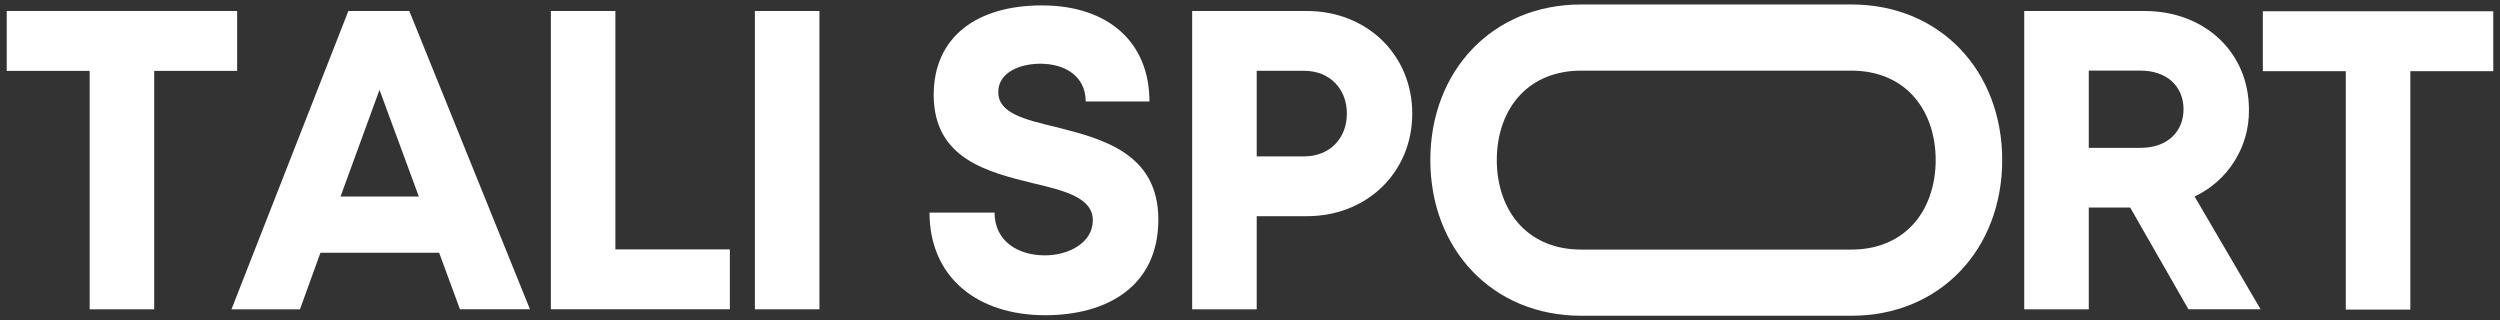
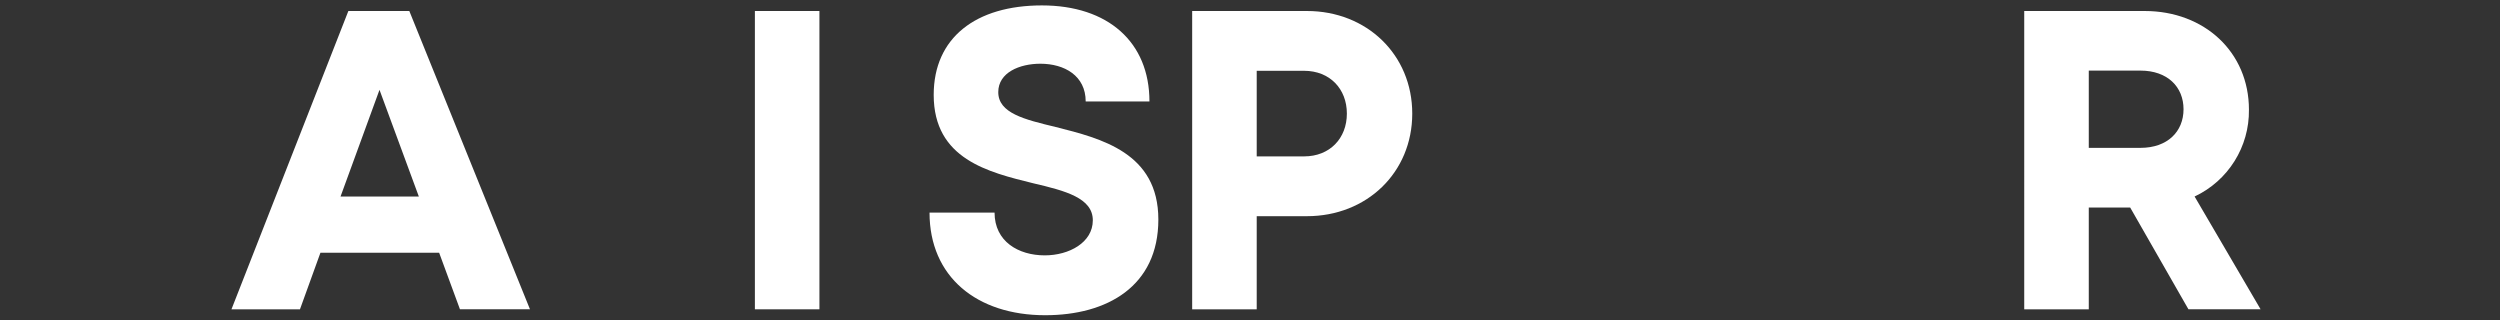
<svg xmlns="http://www.w3.org/2000/svg" viewBox="0 0 858.77 110" data-name="Layer 1" id="Layer_1">
  <rect x="0" y="0" width="858.77" height="110" fill="#333333" stroke="none" />
  <g data-name="Path 1440" id="Path_1440">
-     <path fill="#fff" d="M2.31,3.77v20.58h28.49v81.9h22.17V24.35h28.49V3.77H2.31Z" />
-   </g>
+     </g>
  <g data-name="Path 1441" id="Path_1441">
    <path fill="#fff" d="M158,106.25l-7.15-19.43h-40.78l-7.03,19.43h-23.53L119.67,3.77h20.93l41.45,102.47h-24.06ZM130.36,30.86l-13.38,36.64h26.89l-13.51-36.64Z" />
  </g>
  <g data-name="Path 1442" id="Path_1442">
-     <path fill="#fff" d="M211.39,85.67h39.32v20.57h-61.49V3.77h22.17v81.9Z" />
-   </g>
+     </g>
  <g data-name="Rectangle 93" id="Rectangle_93">
    <rect fill="#fff" height="102.47" width="22.17" y="3.78" x="259.31" />
  </g>
  <g data-name="Path 1443" id="Path_1443">
    <path fill="#fff" d="M359.04,108.28c-23.53,0-39.74-13.21-39.74-35.24h22.34c0,9.9,8.18,14.68,17.25,14.68,8.34,0,16.5-4.4,16.5-12.04s-9.34-10.13-20.45-12.72c-15.45-3.81-34.21-8.29-34.21-30.37,0-19.65,14.48-30.73,37.17-30.73s36.94,12.58,36.94,32.99h-21.9c0-8.82-7.28-12.96-15.57-12.96-7.18,0-14.46,3.05-14.46,9.75,0,7.21,8.9,9.39,19.75,11.99,15.62,3.95,35.24,8.82,35.24,31.78s-17.63,32.87-38.84,32.87h0Z" />
  </g>
  <g data-name="Path 1444" id="Path_1444">
    <path fill="#fff" d="M448.95,3.78c20.55,0,36.17,15.01,36.17,35.24s-15.6,35.24-36.17,35.24h-17.26v31.99h-22.17V3.77h39.43ZM447.98,53.72c8.8,0,14.68-6.19,14.68-14.7s-5.88-14.7-14.68-14.7h-16.29v29.4h16.29Z" />
  </g>
  <g data-name="Path 1445" id="Path_1445">
    <path fill="#fff" d="M751.75,106.25l-20.02-34.97h-14.22v34.97h-22.17V3.78h41.37c20.52,0,35.82,14.13,35.82,33.89.17,12.75-7.13,24.41-18.67,29.83l22.67,38.74h-24.77ZM717.51,24.26v26.53h17.74c9.28,0,14.81-5.57,14.81-13.27s-5.53-13.27-14.81-13.27h-17.74Z" />
  </g>
  <g data-name="Path 1446" id="Path_1446">
-     <path fill="#fff" d="M856.46,3.87v20.58h-28.49v81.9h-22.17V24.45h-28.5V3.87h79.16Z" />
-   </g>
+     </g>
  <g data-name="Path 1447" id="Path_1447">
-     <path fill="#fff" d="M635.99,24.27c8.46,0,15.64,2.84,20.78,8.21,5.26,5.49,8.15,13.48,8.15,22.5s-2.9,17.04-8.16,22.54c-5.14,5.37-12.32,8.21-20.78,8.21h-92.88c-8.45,0-15.64-2.84-20.78-8.21-5.26-5.5-8.16-13.5-8.16-22.54s2.9-17.01,8.15-22.5c5.14-5.37,12.33-8.21,20.78-8.21h92.88ZM635.99,1.54h-92.88c-30.49,0-51.78,22.87-51.78,53.44s21.3,53.48,51.78,53.48h92.88c30.48,0,51.78-22.88,51.78-53.48S666.47,1.54,635.99,1.54" />
-   </g>
+     </g>
</svg>